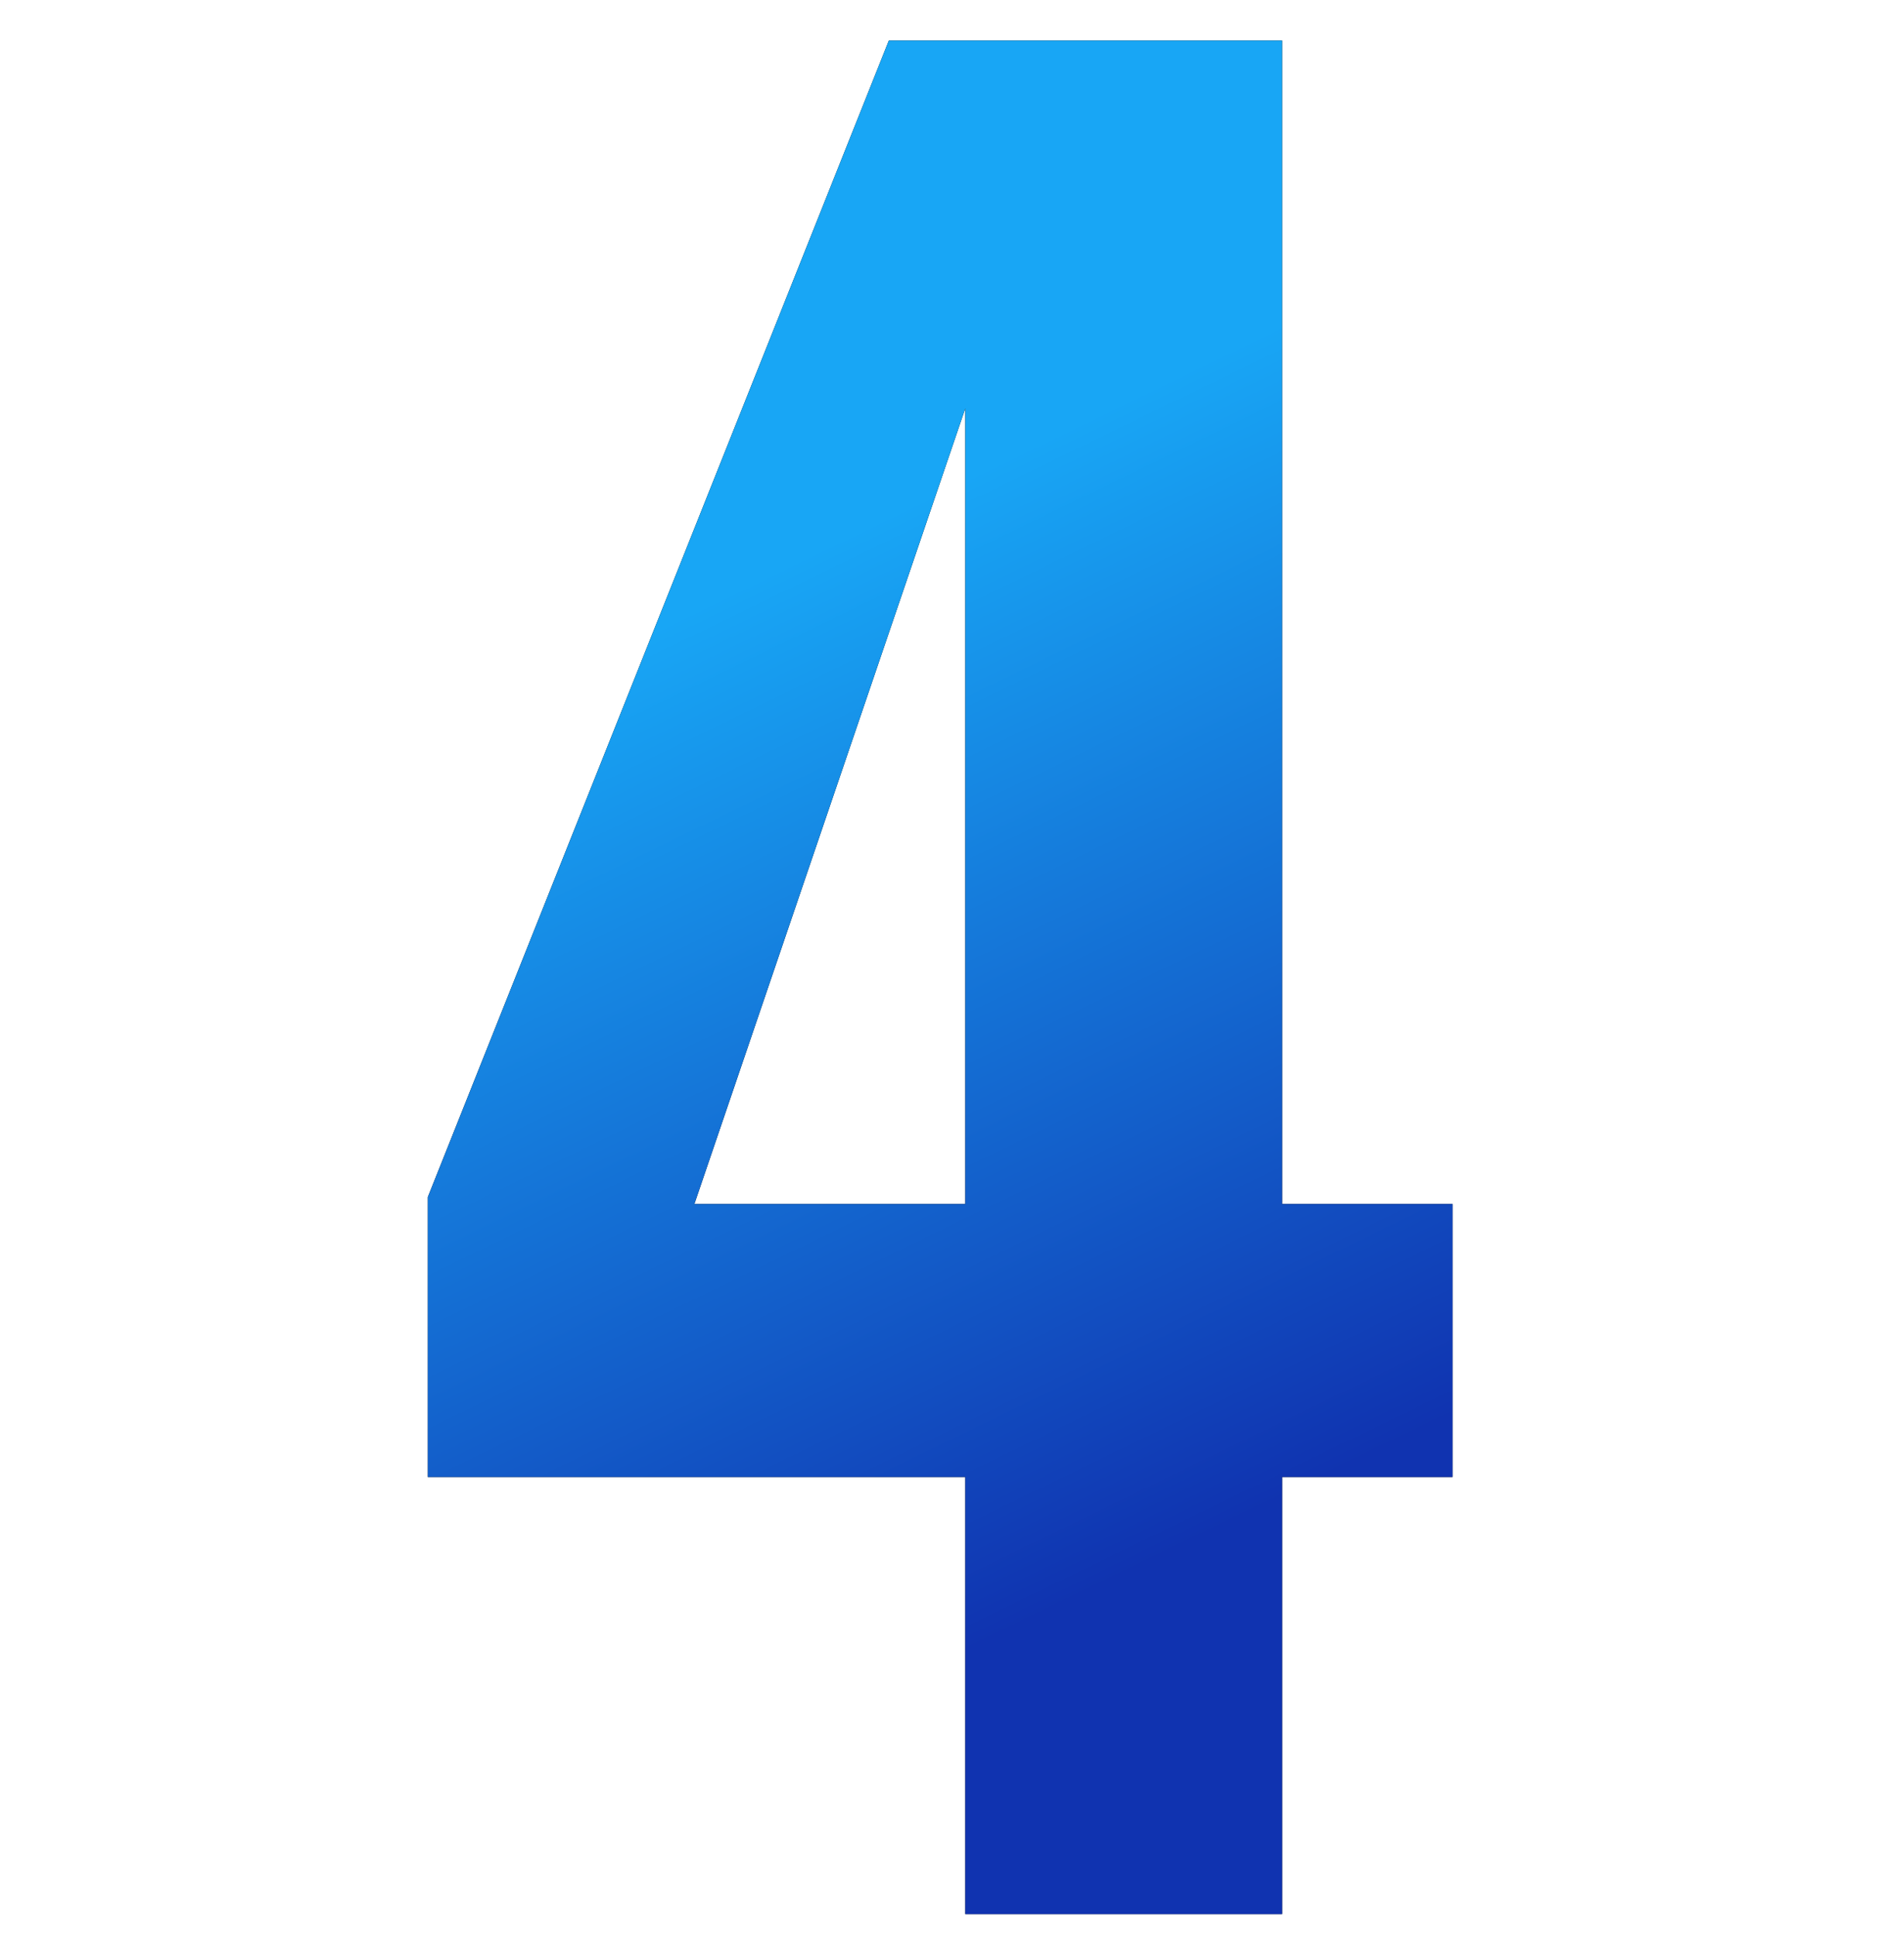
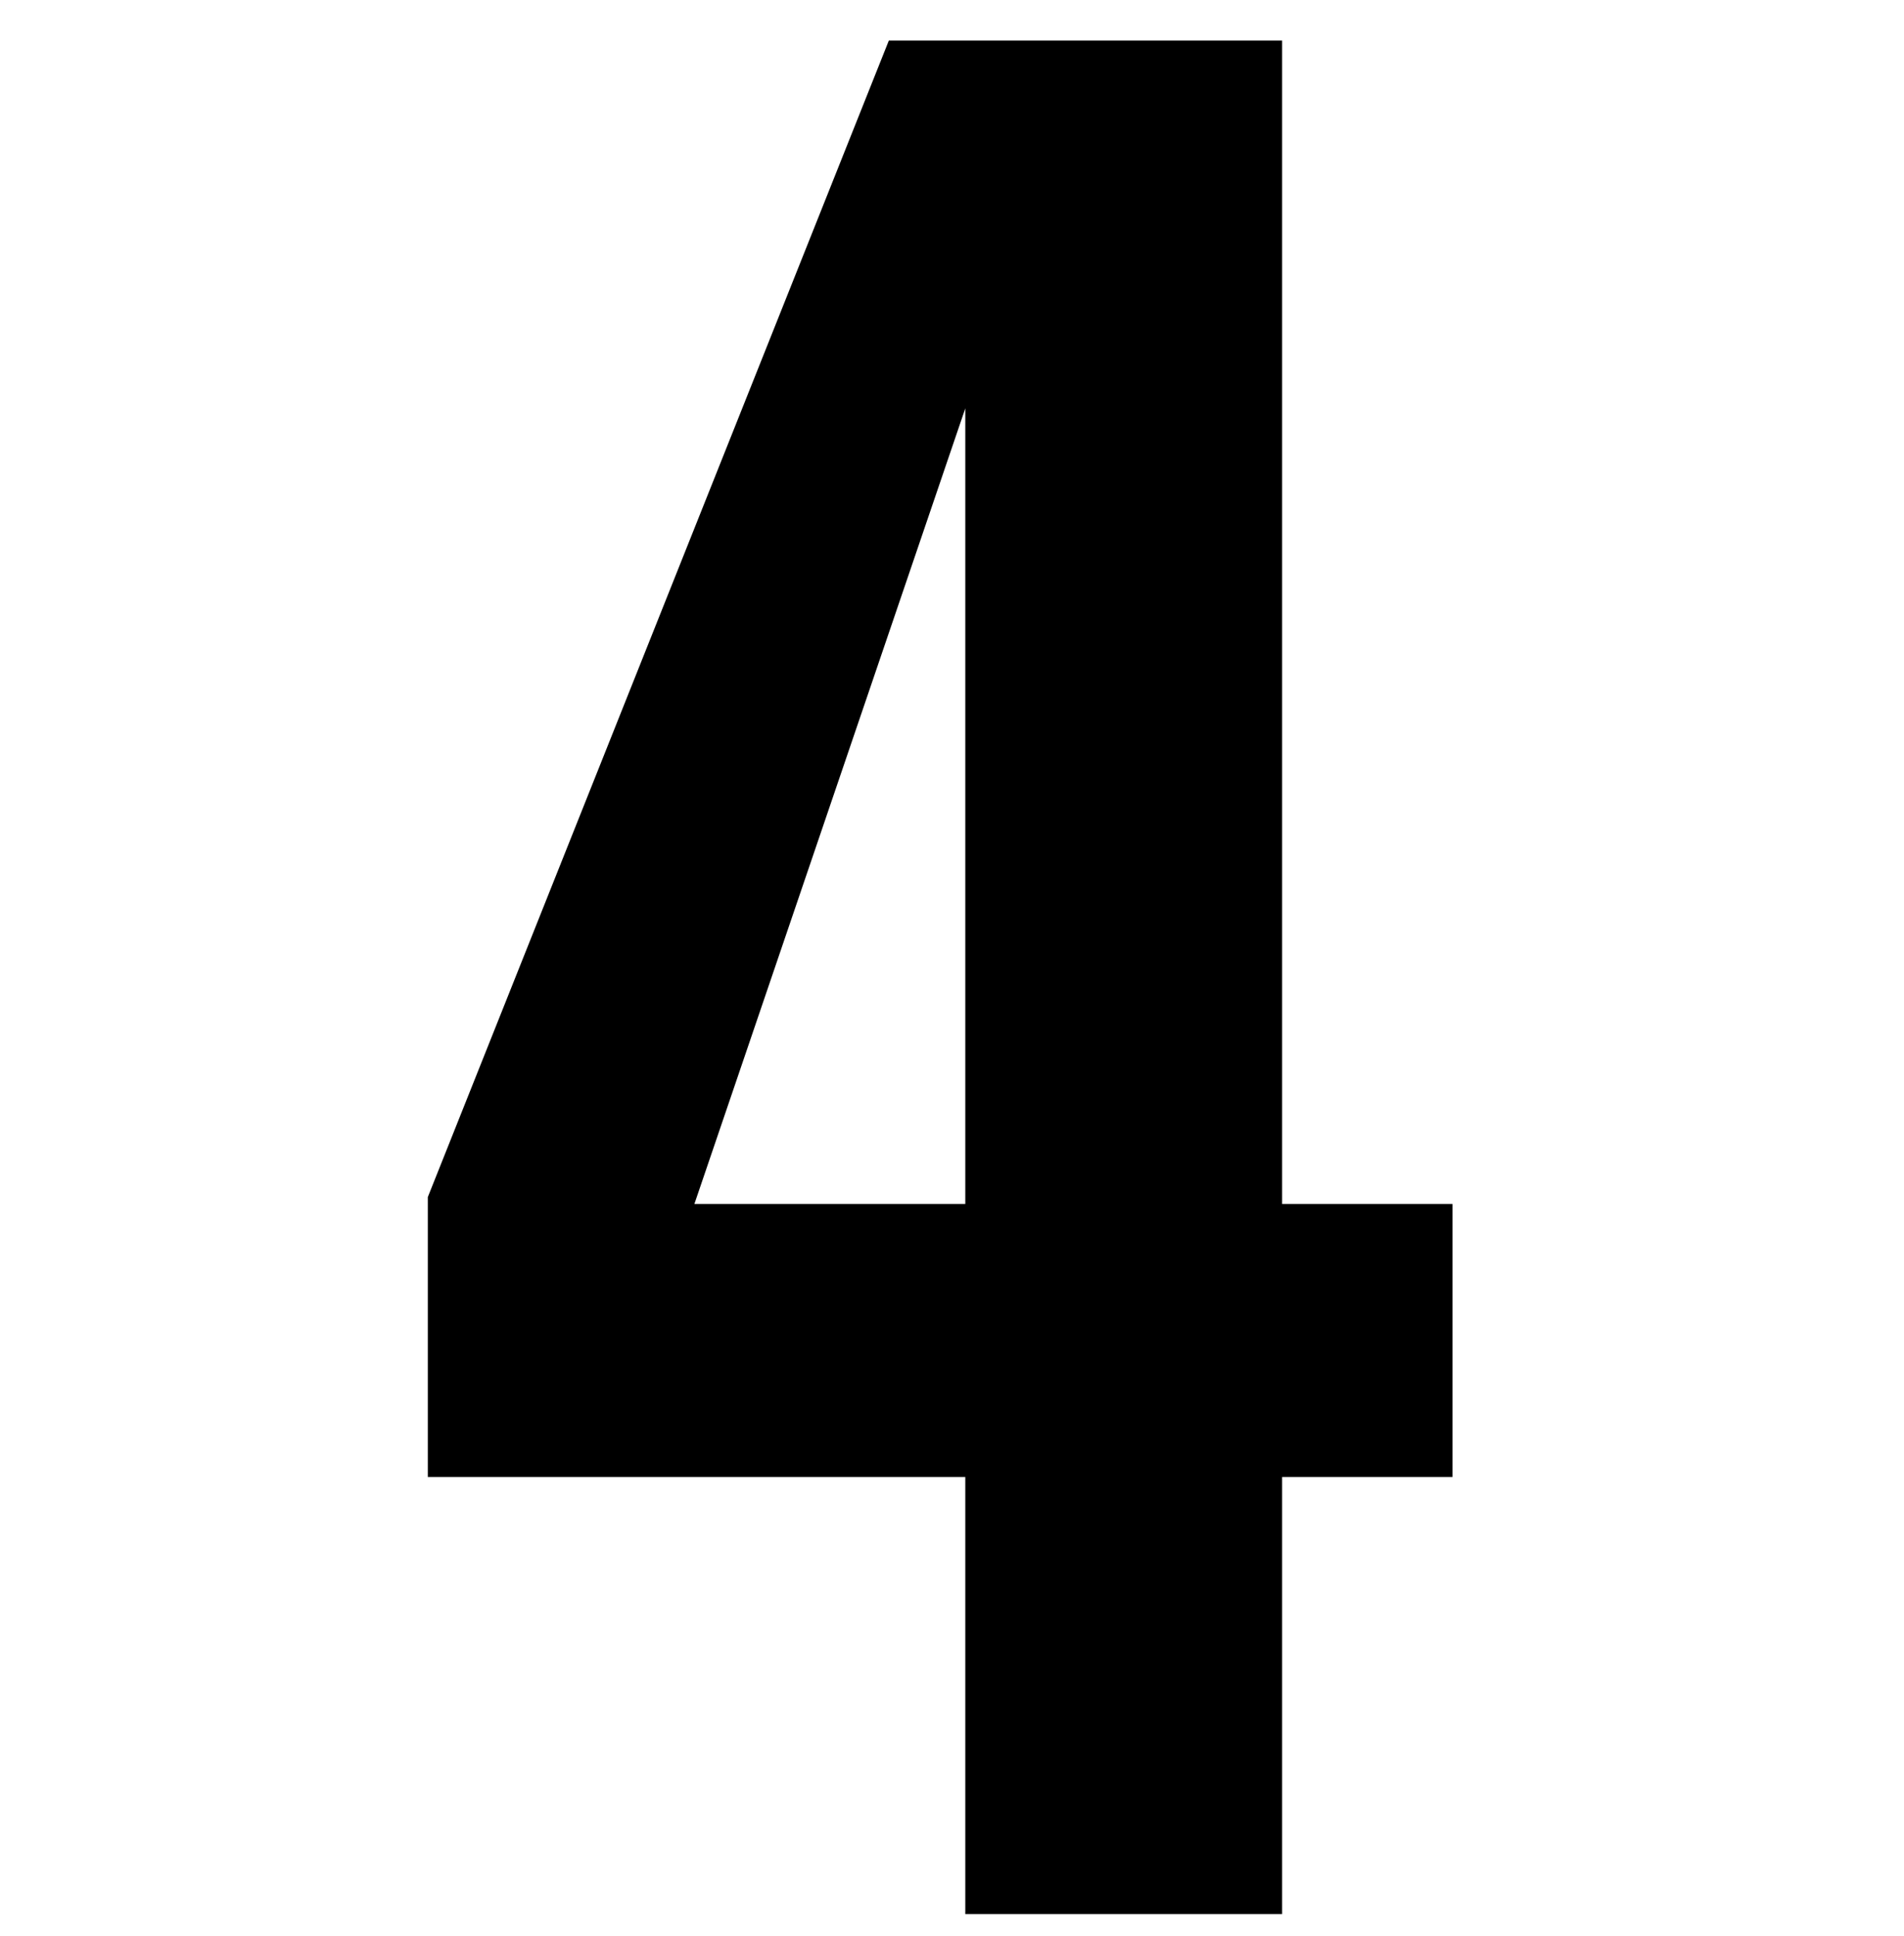
<svg xmlns="http://www.w3.org/2000/svg" width="61" height="62" viewBox="0 0 61 62" fill="none">
  <path d="M30.926 61.3V47.3H13.706V38.337L28.476 1.3H41.076V38.559H46.536V47.3H41.076V61.3H30.926ZM22.246 38.559H30.926V13.078L22.246 38.559Z" fill="black" />
-   <path d="M30.926 61.3V47.3H13.706V38.337L28.476 1.3H41.076V38.559H46.536V47.3H41.076V61.3H30.926ZM22.246 38.559H30.926V13.078L22.246 38.559Z" fill="url(#paint0_linear)" />
  <defs>
    <linearGradient id="paint0_linear" x1="13.706" y1="61.3" x2="-1.099" y2="30.876" gradientUnits="userSpaceOnUse">
      <stop stop-color="#1033B0" />
      <stop offset="1" stop-color="#18A6F5" />
    </linearGradient>
  </defs>
</svg>